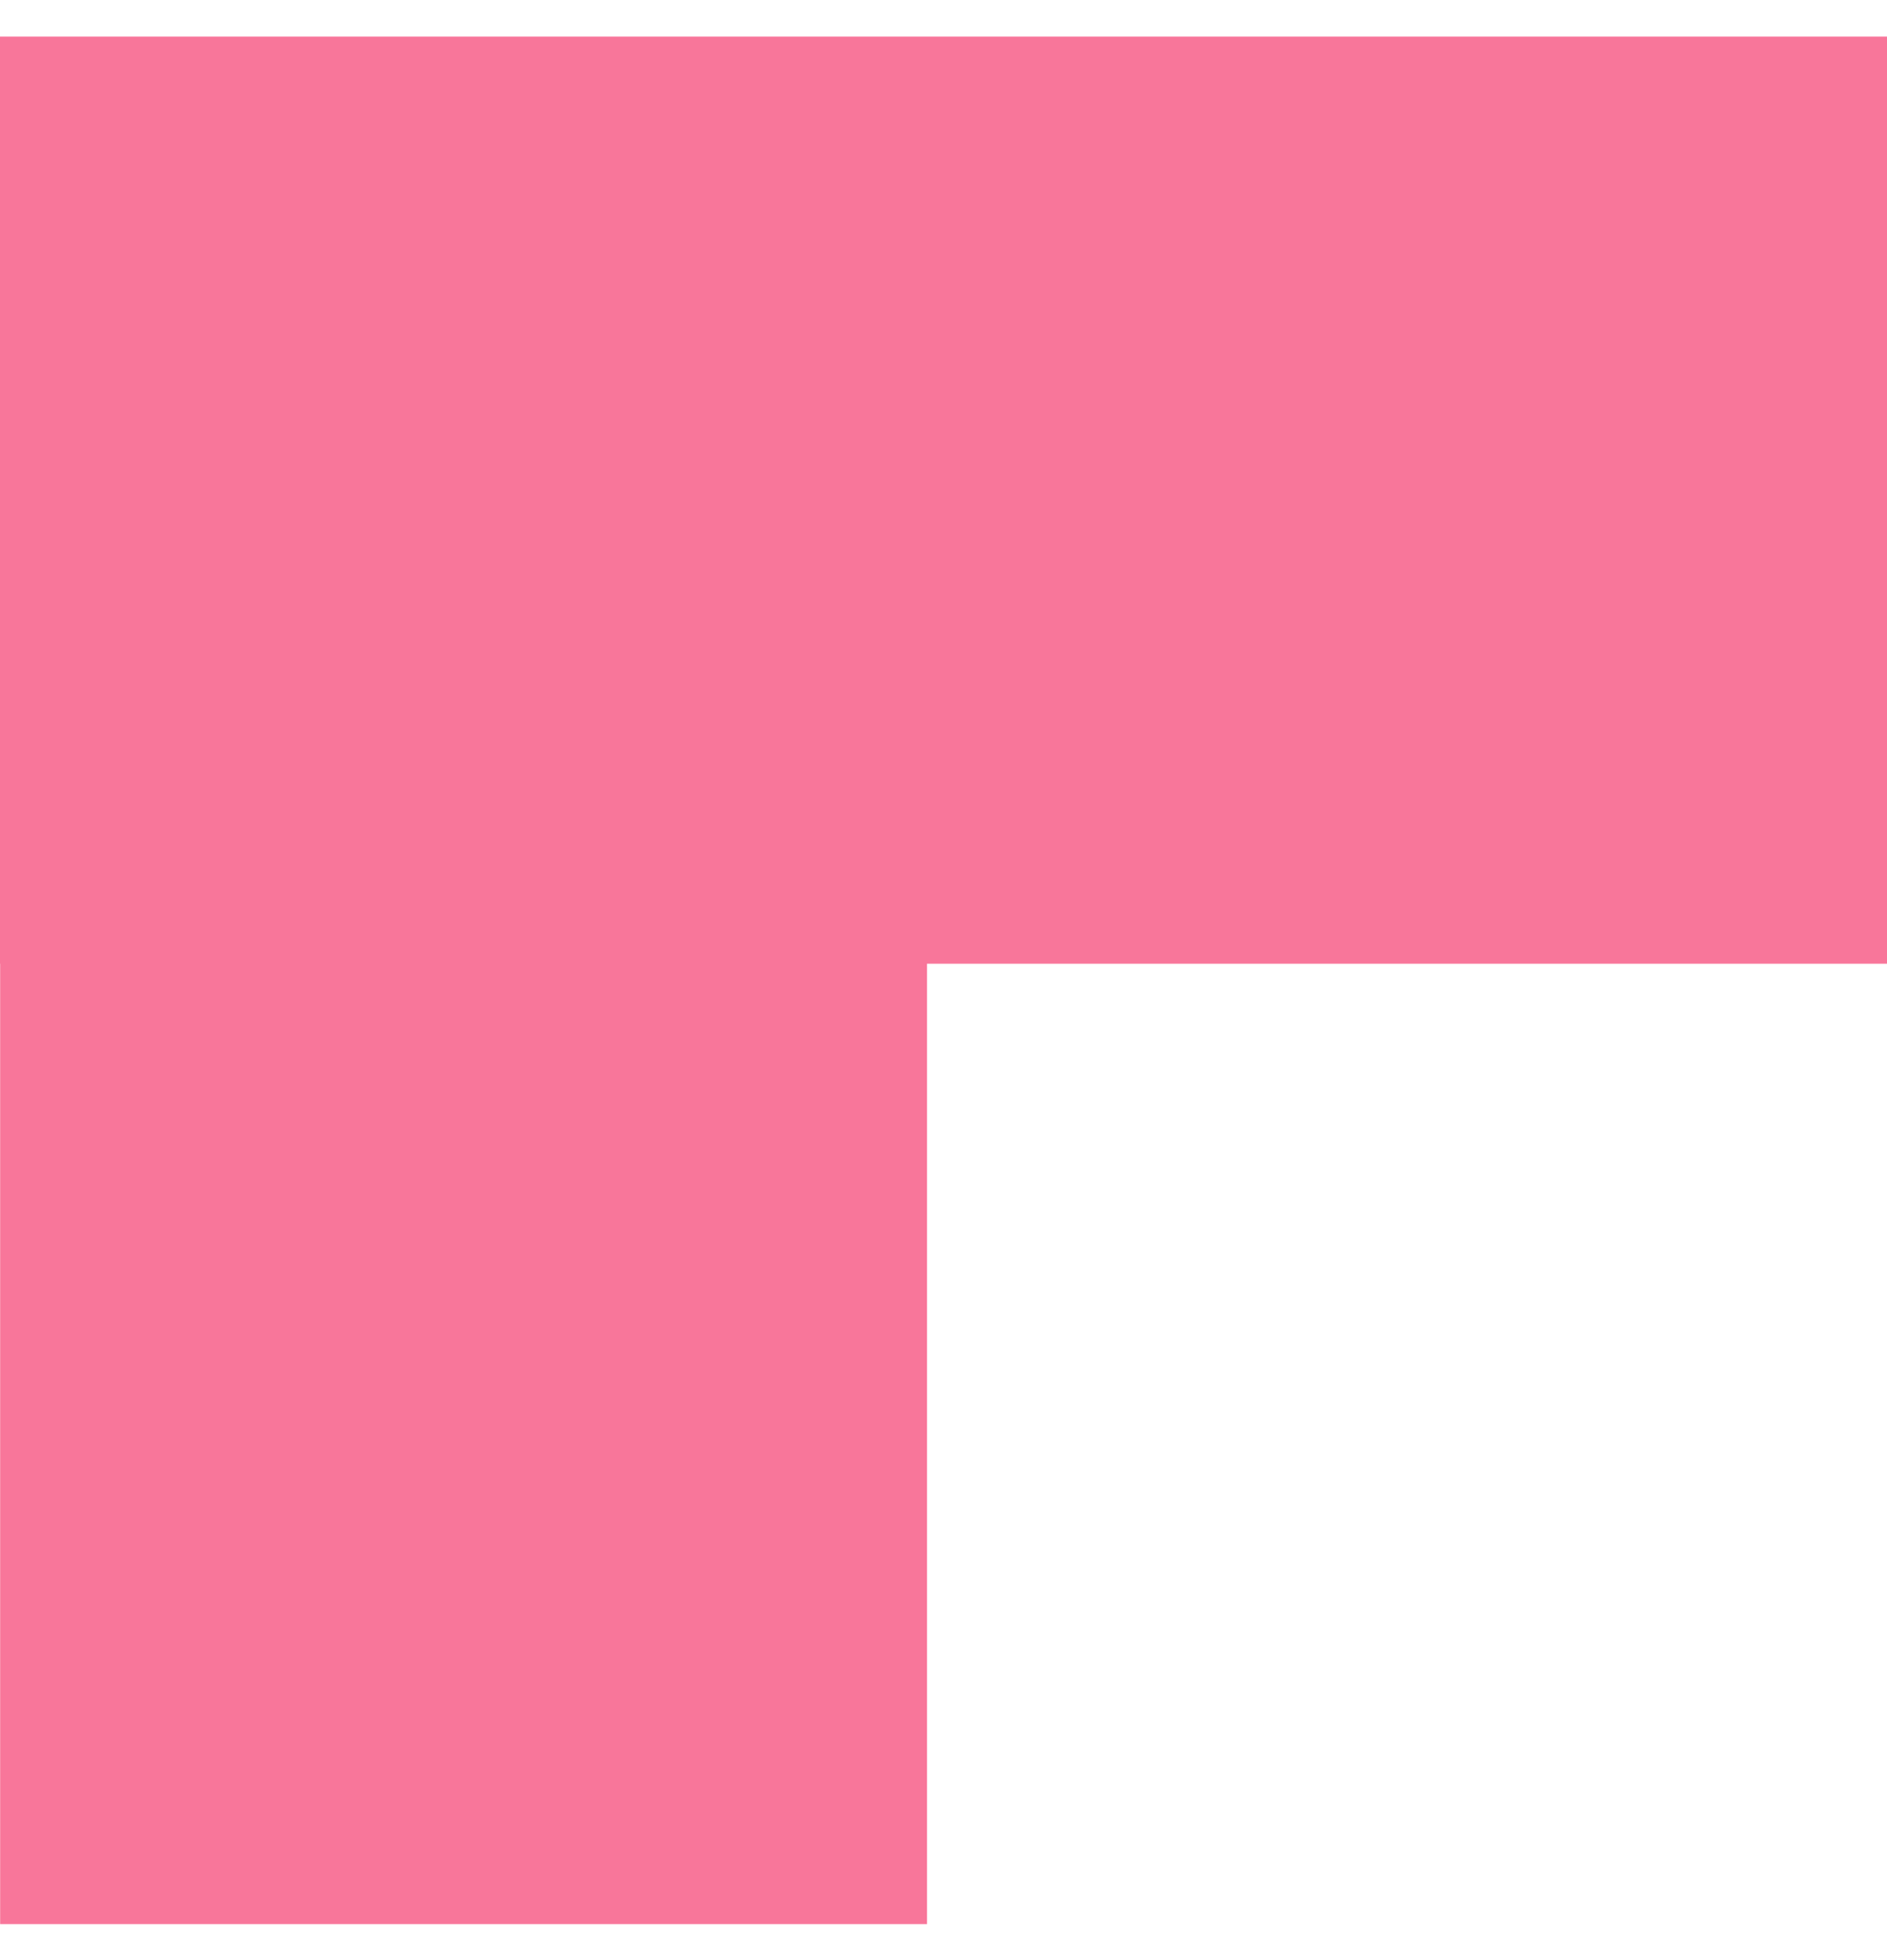
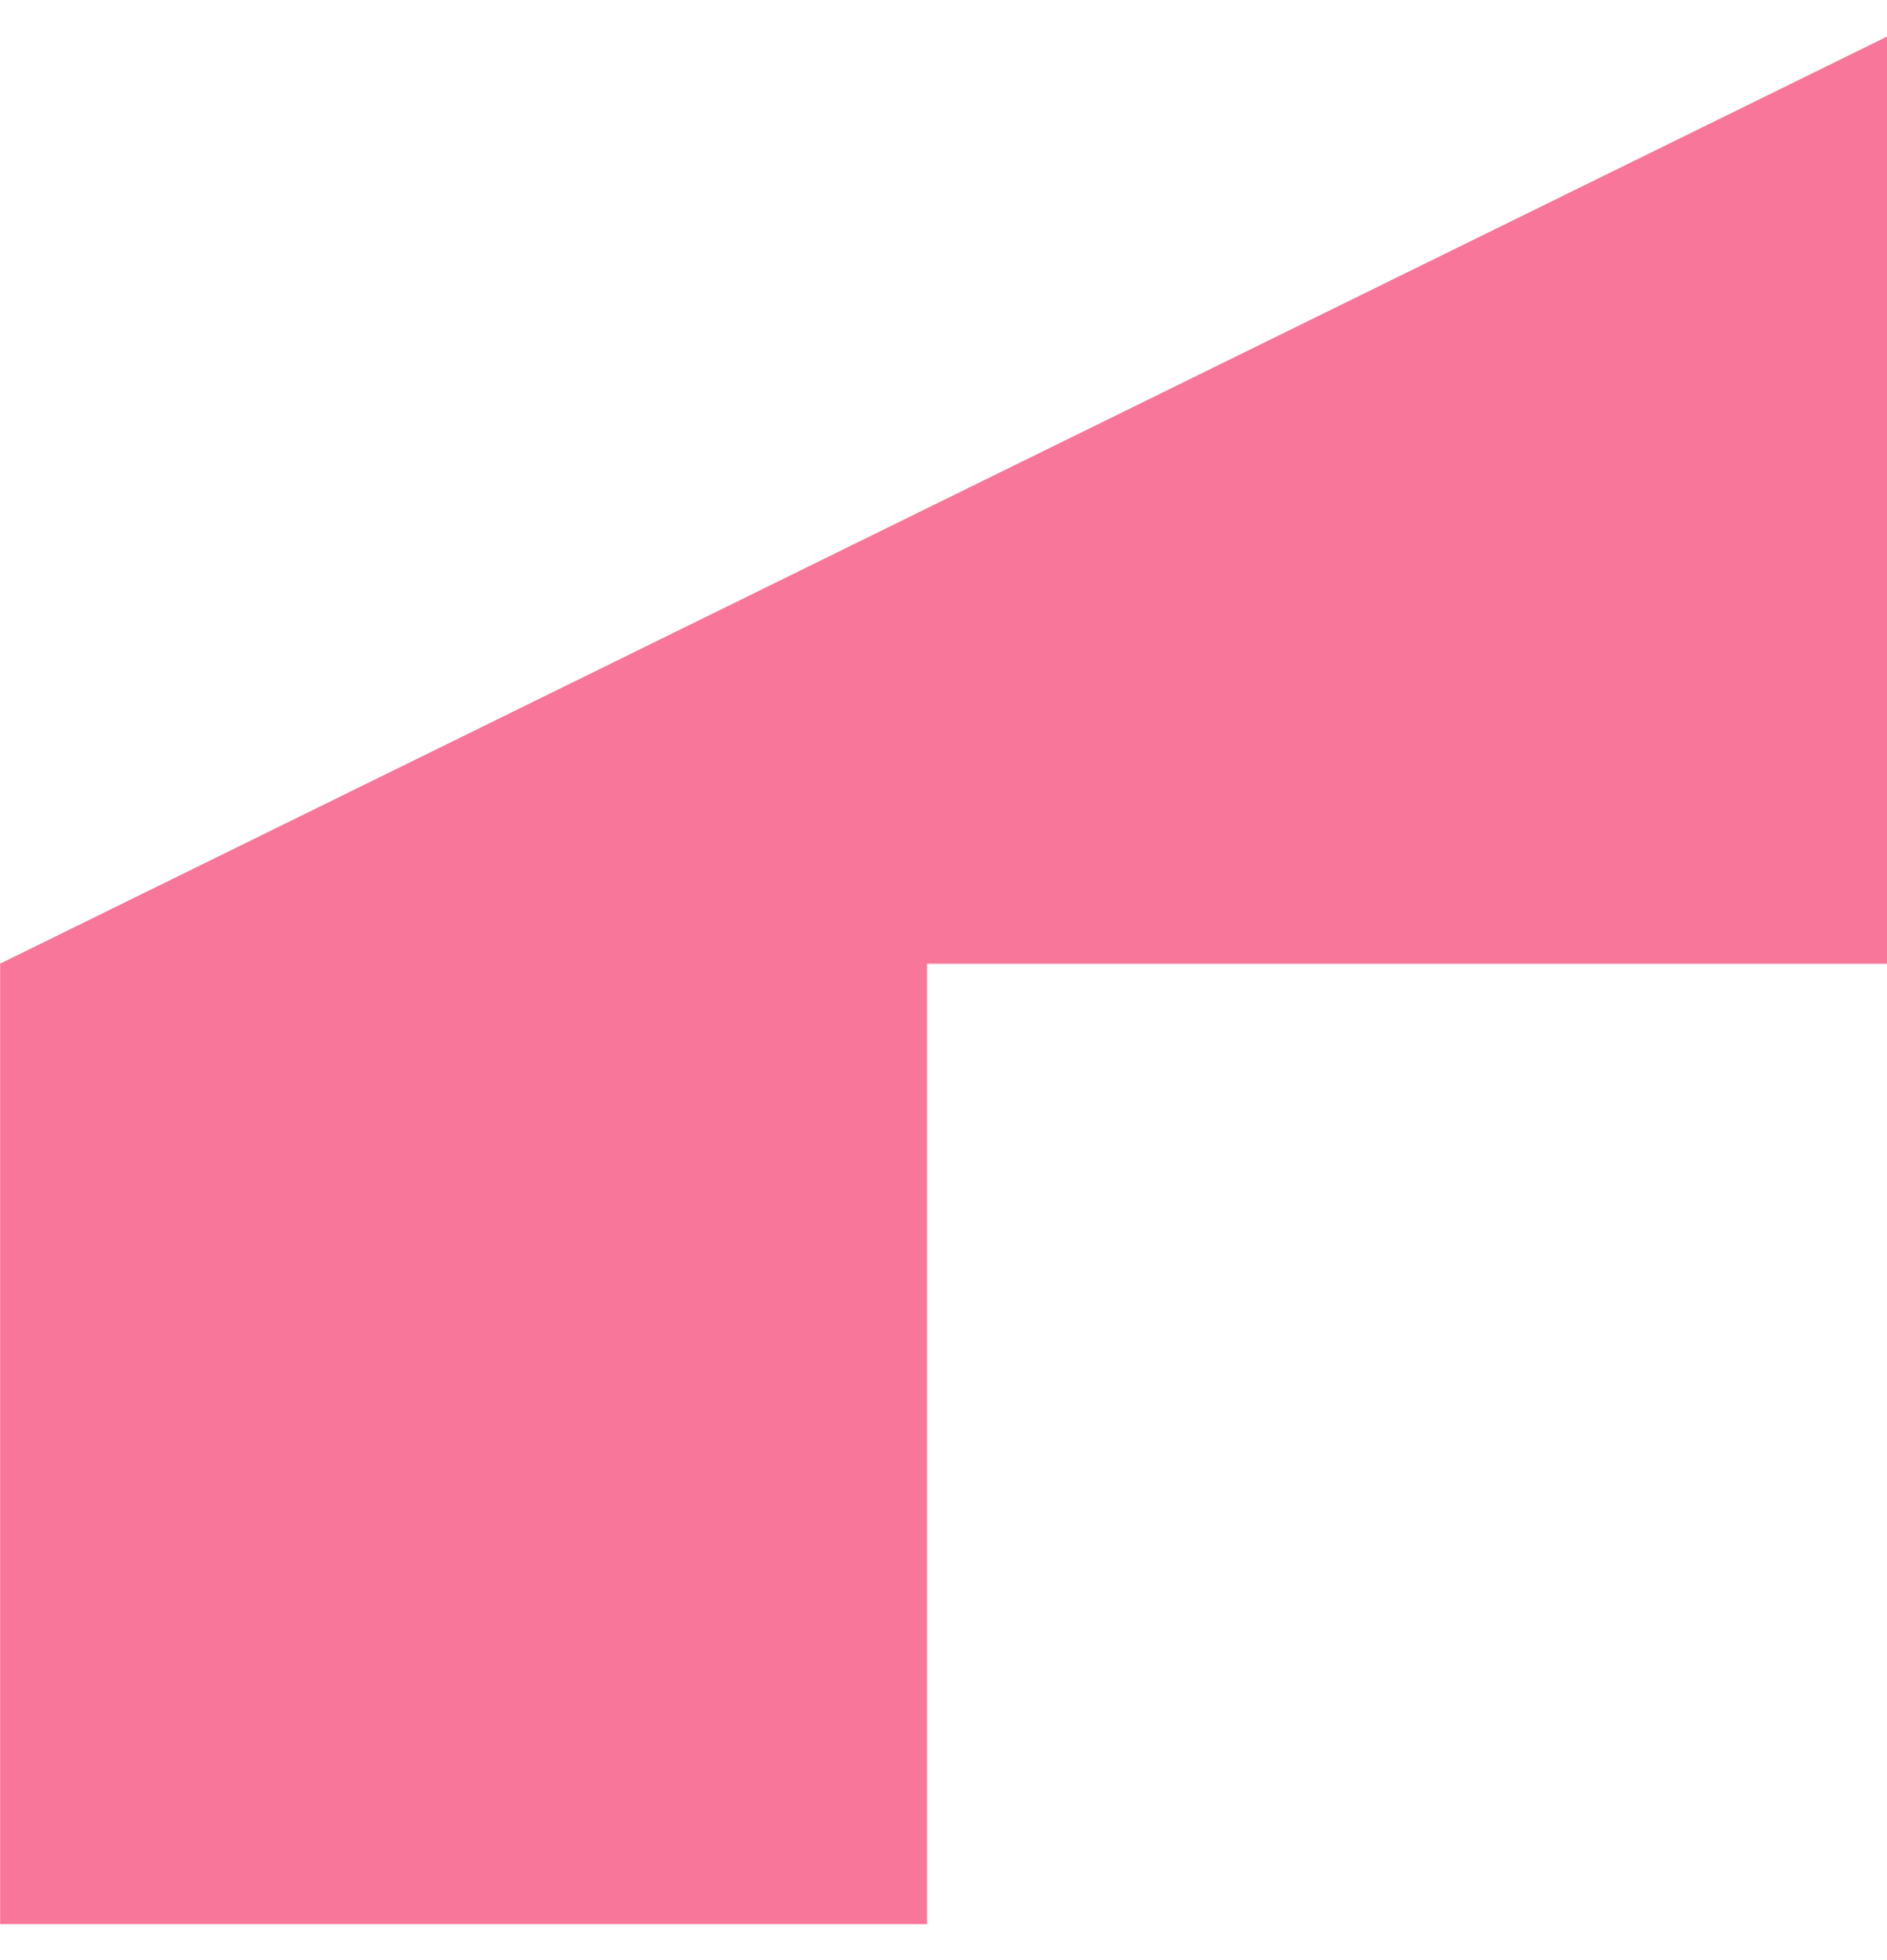
<svg xmlns="http://www.w3.org/2000/svg" width="26" height="27" viewBox="0 0 26 27" fill="none">
-   <path d="M-5.58259e-07 13.275L0.002 13.275L0.002 26.504L12.773 26.504L12.773 13.275L26 13.275L26 0.504L0 0.504L-5.58259e-07 13.275Z" fill="#F8769A" />
+   <path d="M-5.58259e-07 13.275L0.002 13.275L0.002 26.504L12.773 26.504L12.773 13.275L26 13.275L26 0.504L-5.58259e-07 13.275Z" fill="#F8769A" />
</svg>